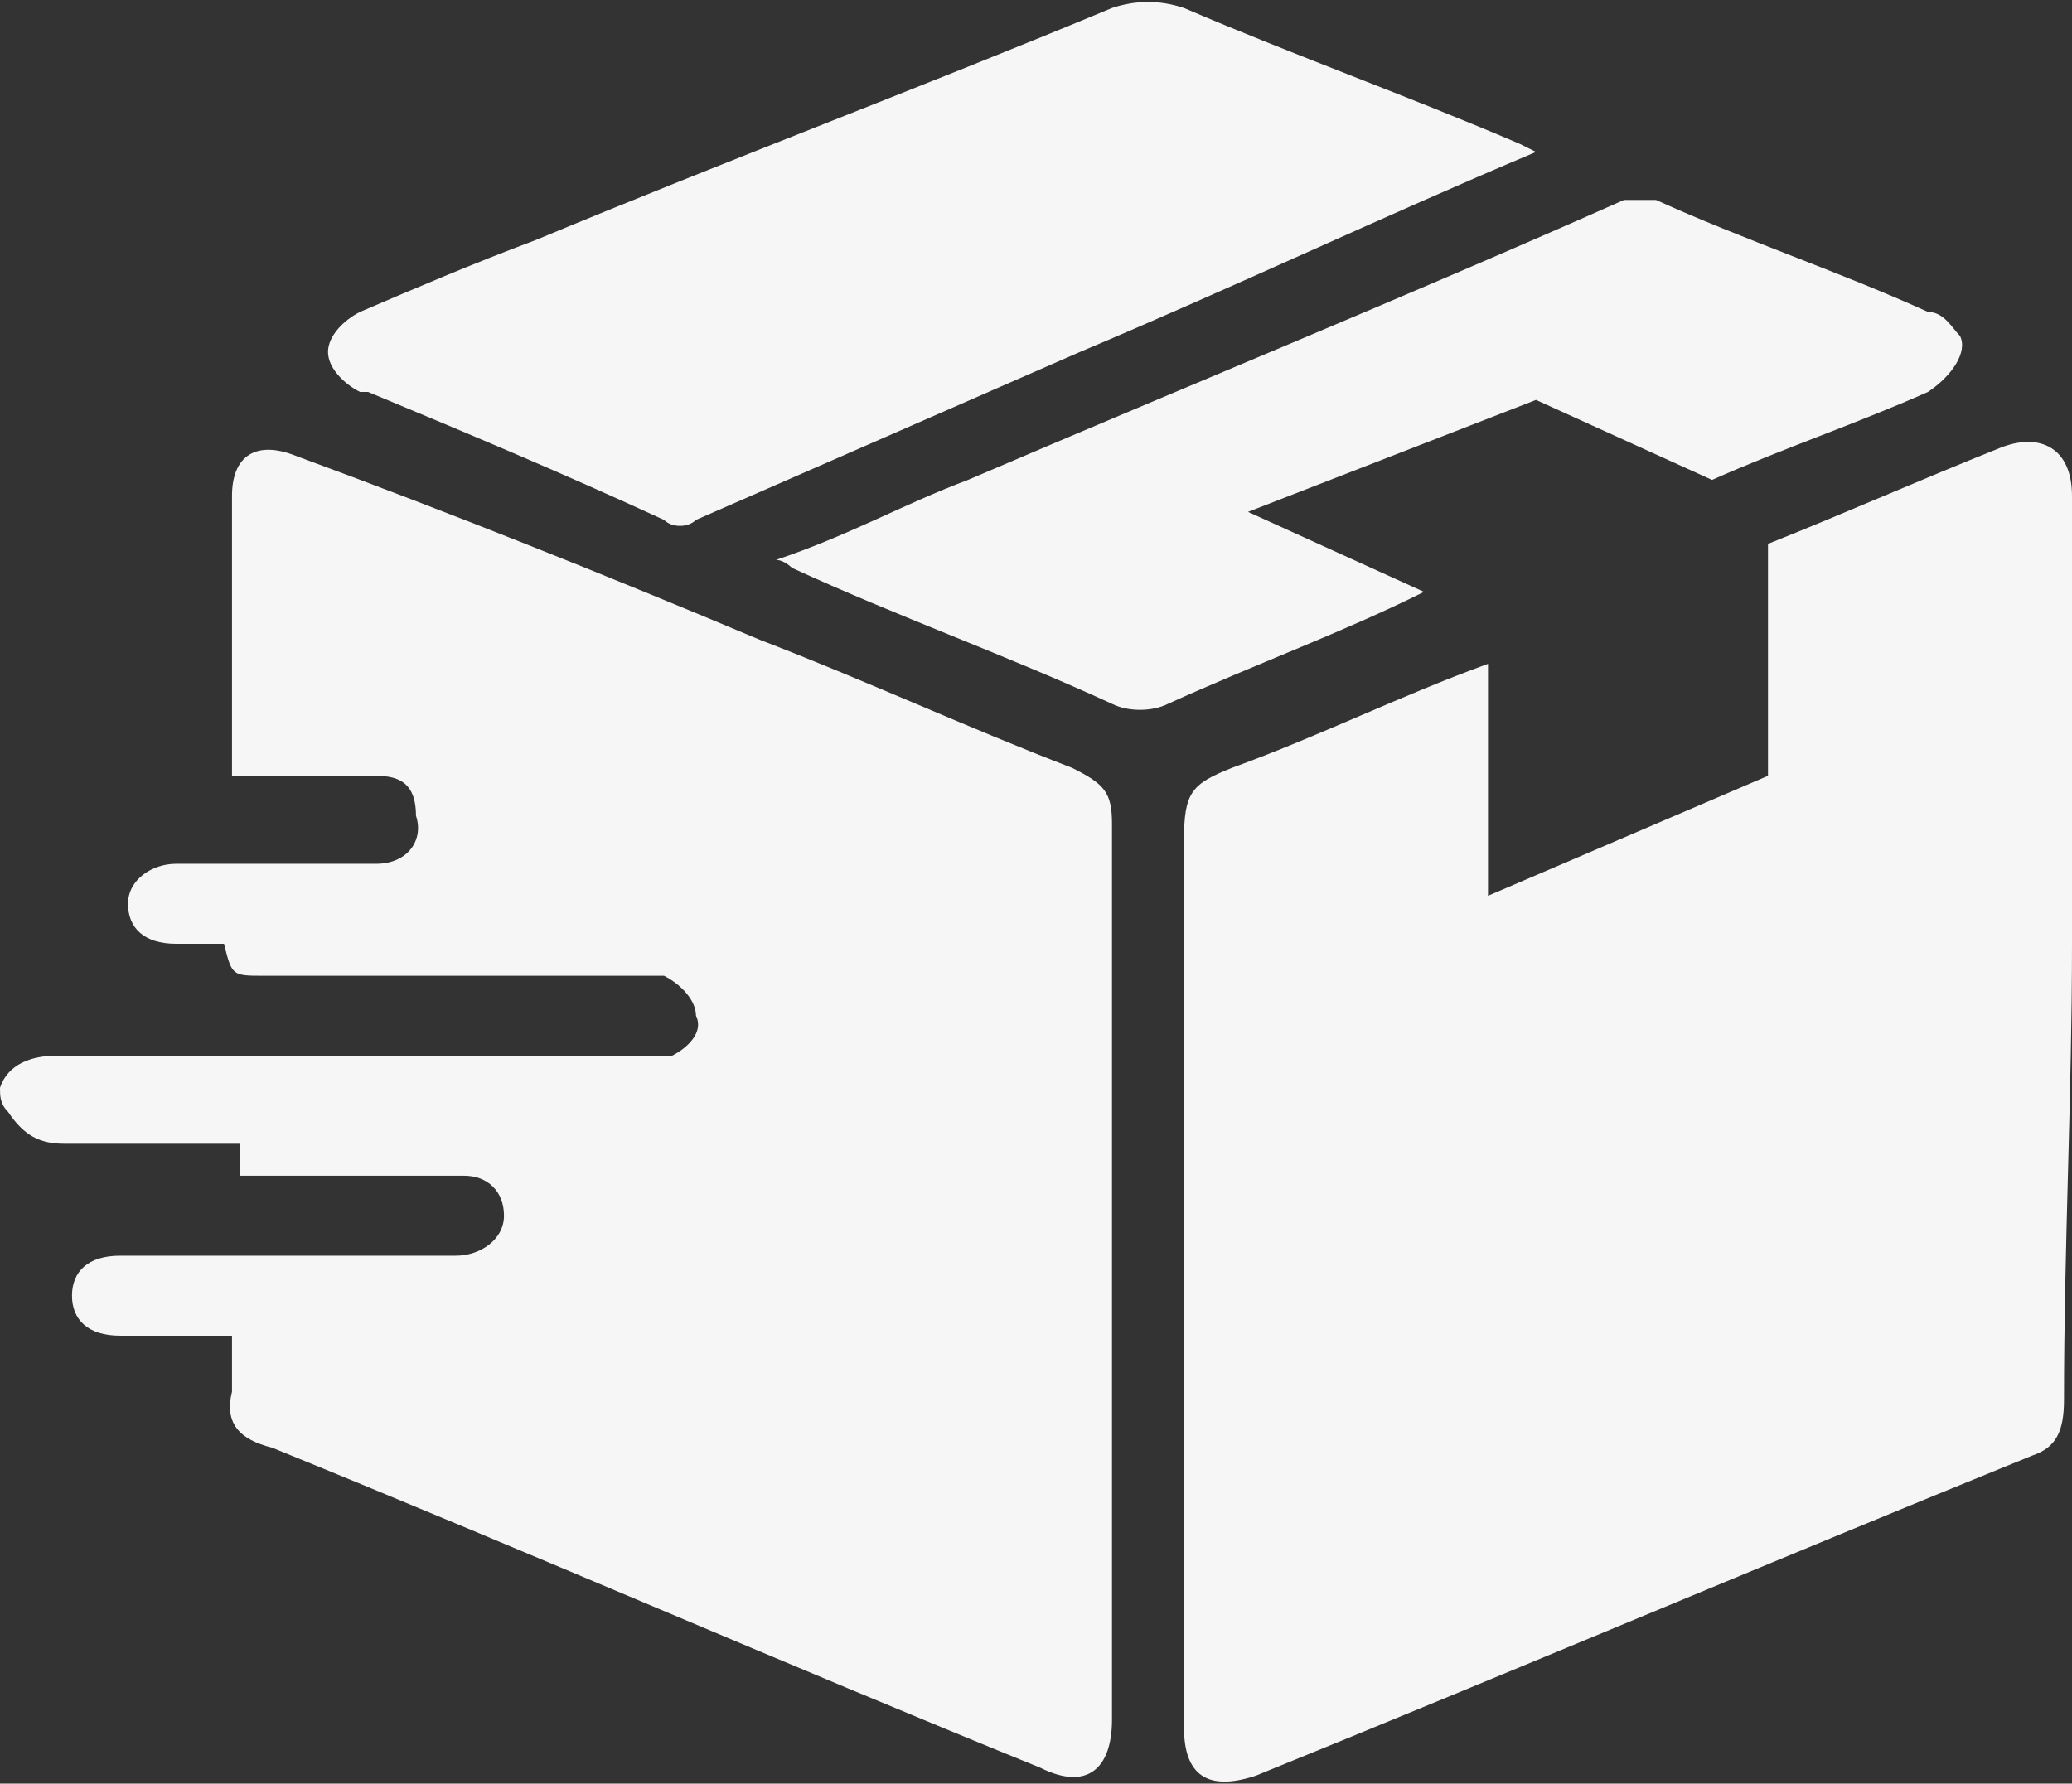
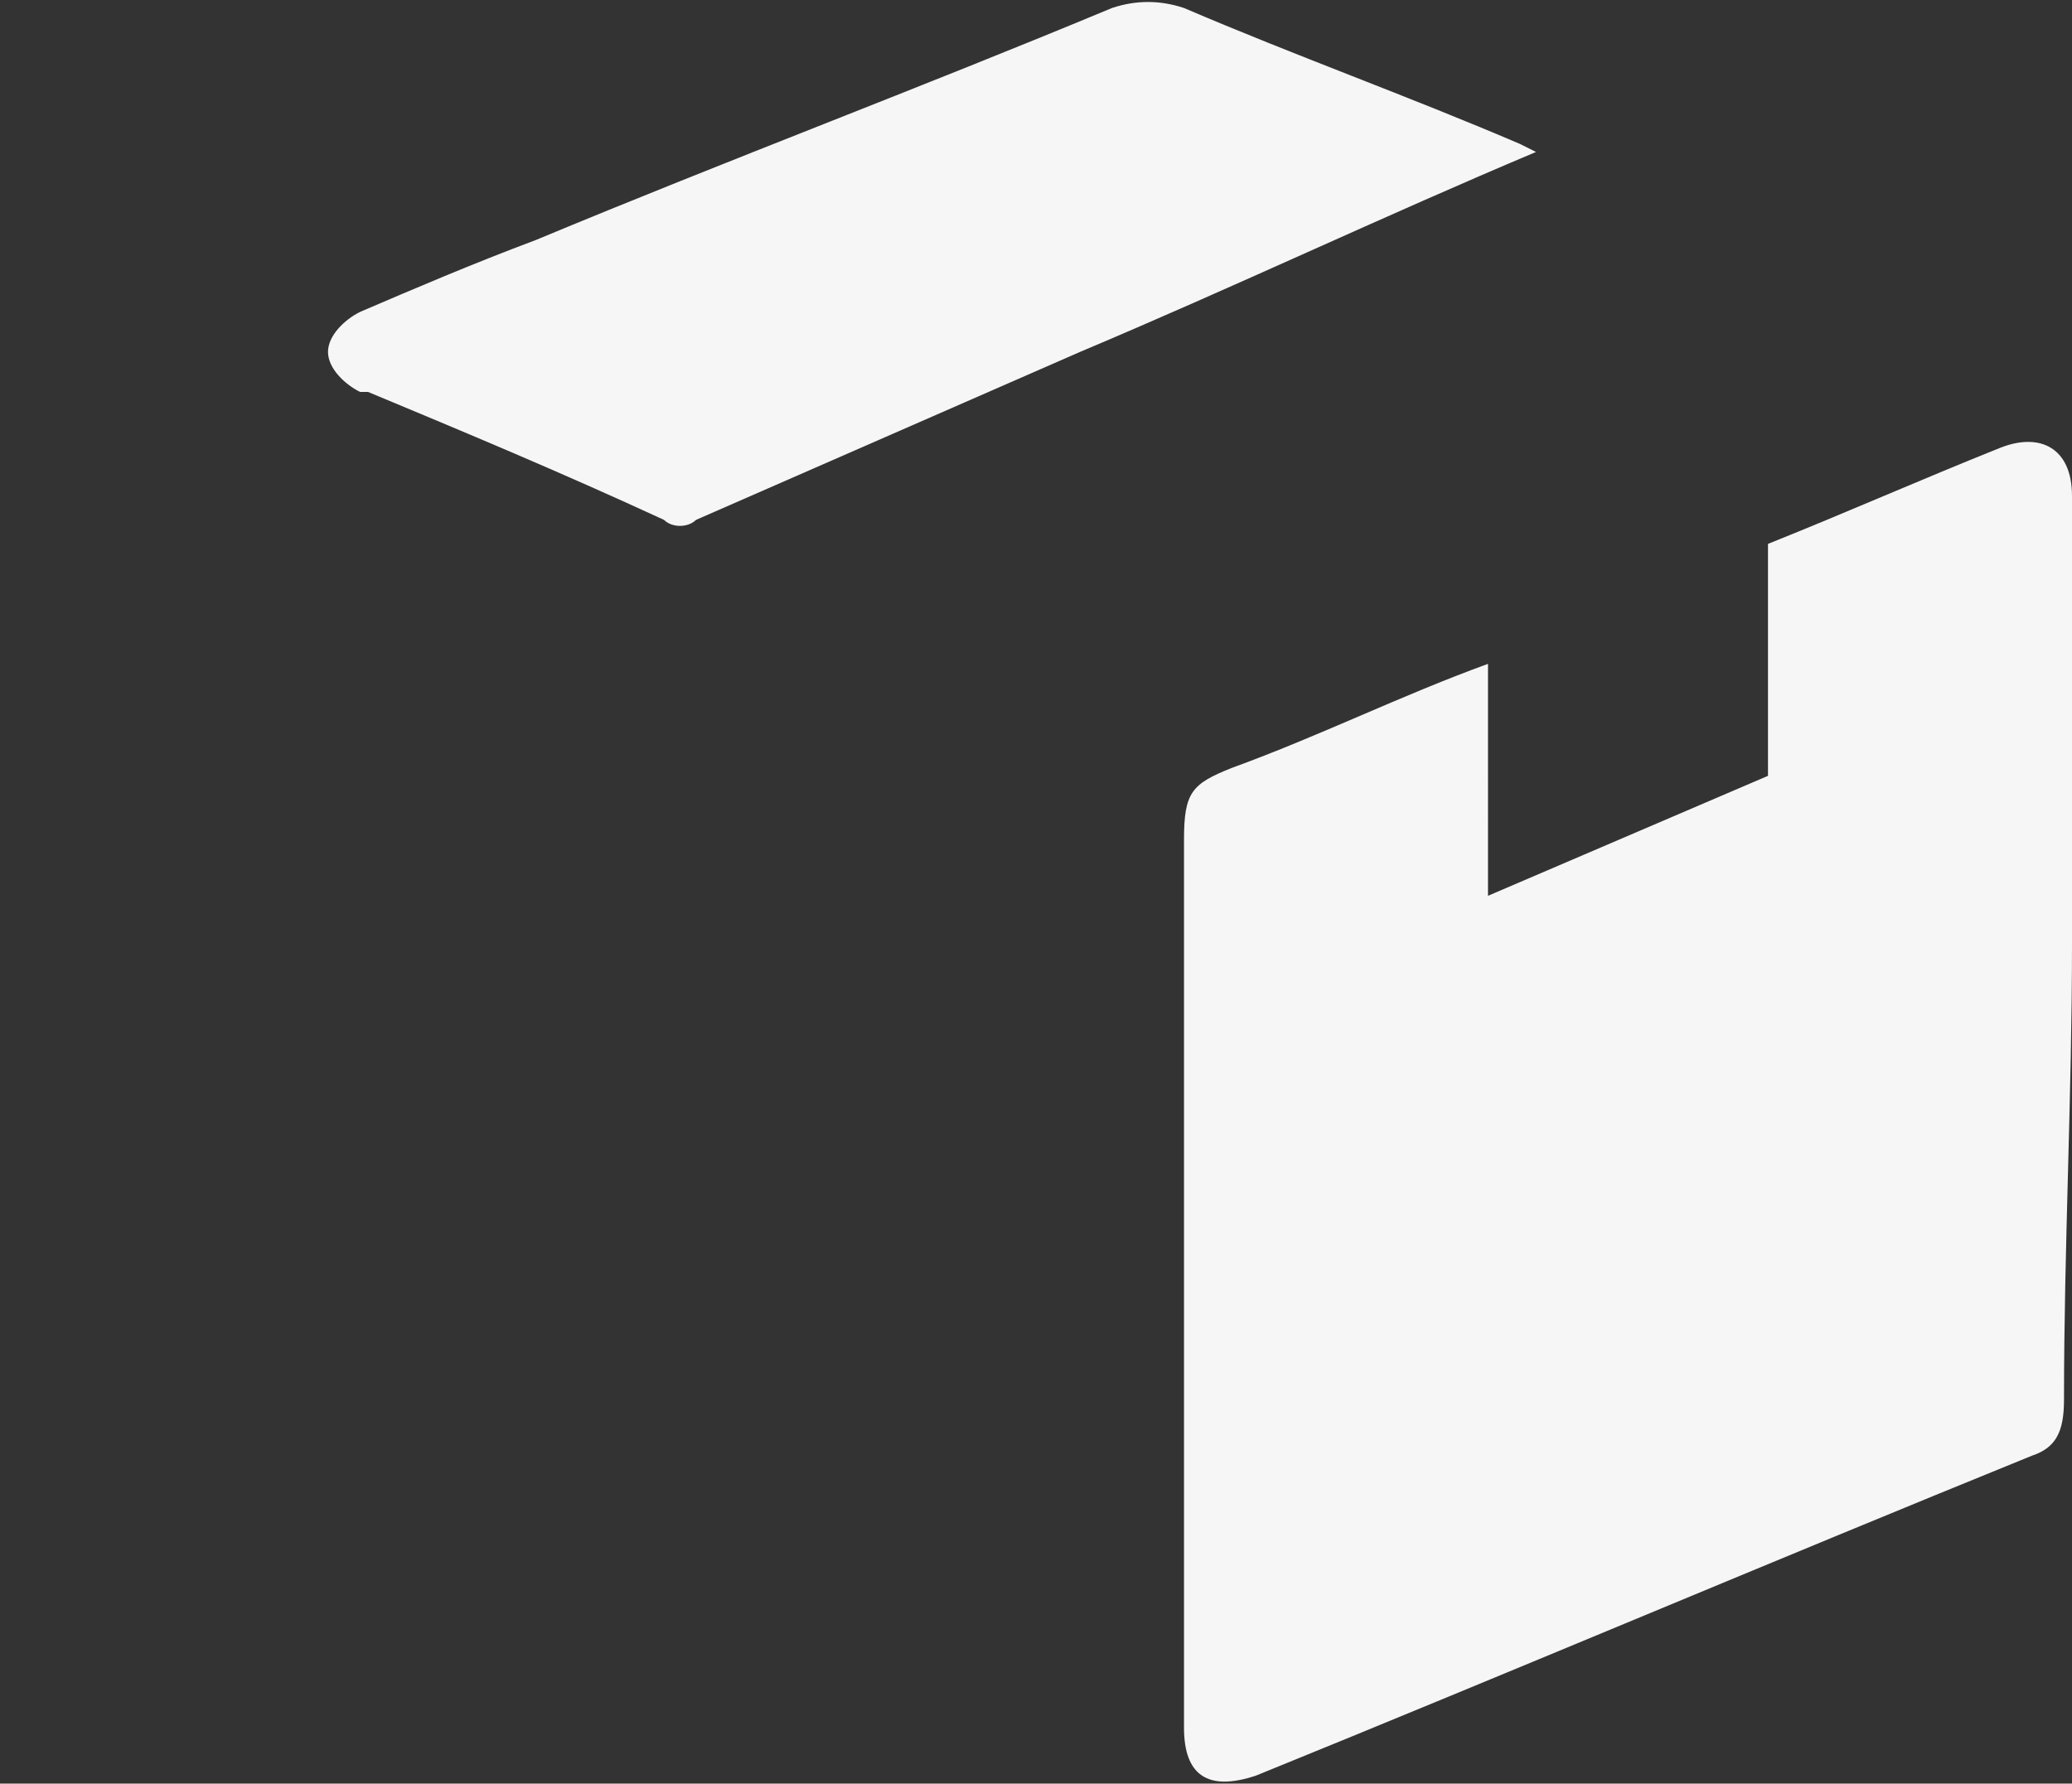
<svg xmlns="http://www.w3.org/2000/svg" version="1.1" id="Livello_1" x="0px" y="0px" viewBox="0 0 25.9 22.3" style="enable-background:new 0 0 25.9 22.3;" xml:space="preserve">
  <rect x="0" y="0" width="25.9" height="22.3" fill="#333333" stroke="none" />
  <style type="text/css">
	.st0{fill:#F6F6F6;}
</style>
  <g>
-     <path class="st0" d="M0,13.6c0.1-0.3,0.4-0.4,0.7-0.4c2.4,0,4.9,0,7.3,0c0.1,0,0.3,0,0.4,0c0.2-0.1,0.4-0.3,0.3-0.5   c0-0.2-0.2-0.4-0.4-0.5c-0.1,0-0.2,0-0.3,0c-1.6,0-3.1,0-4.7,0c-0.4,0-0.4,0-0.5-0.4c-0.2,0-0.4,0-0.6,0c-0.4,0-0.6-0.2-0.6-0.5   c0-0.3,0.3-0.5,0.6-0.5c0.8,0,1.6,0,2.5,0c0.4,0,0.6-0.3,0.5-0.6C5.2,9.8,5,9.7,4.7,9.7c-0.5,0-1,0-1.5,0c-0.1,0-0.2,0-0.3,0   c0-0.1,0-0.1,0-0.1c0-1.1,0-2.3,0-3.4c0-0.5,0.3-0.7,0.8-0.5C5.6,6.4,7.6,7.2,9.5,8c1.3,0.5,2.6,1.1,3.9,1.6   c0.4,0.2,0.5,0.3,0.5,0.7c0,3.7,0,7.4,0,11.2c0,0.6-0.3,0.9-0.9,0.6c-3.2-1.3-6.4-2.7-9.6-4C3,18,2.8,17.8,2.9,17.4   c0-0.2,0-0.4,0-0.7c-0.5,0-0.9,0-1.4,0c-0.4,0-0.6-0.2-0.6-0.5c0-0.3,0.2-0.5,0.6-0.5c1.1,0,2.1,0,3.2,0c0.3,0,0.6,0,1,0   c0.3,0,0.6-0.2,0.6-0.5c0-0.3-0.2-0.5-0.5-0.5c-0.3,0-0.5,0-0.8,0c-0.6,0-1.3,0-1.9,0c0,0-0.1,0-0.1,0c0-0.1,0-0.3,0-0.4   c-0.4,0-0.9,0-1.3,0c-0.3,0-0.6,0-0.9,0c-0.3,0-0.5-0.1-0.7-0.4C0,13.8,0,13.7,0,13.6z" />
    <path class="st0" d="M19.2,1.9c-1.9,0.8-3.8,1.7-5.7,2.5c-1.6,0.7-3.2,1.4-4.8,2.1c-0.1,0.1-0.3,0.1-0.4,0C7,5.9,5.8,5.4,4.6,4.9   c0,0-0.1,0-0.1,0C4.3,4.8,4.1,4.6,4.1,4.4c0-0.2,0.2-0.4,0.4-0.5C5.2,3.6,5.9,3.3,6.7,3c2.4-1,4.8-1.9,7.2-2.9   c0.3-0.1,0.6-0.1,0.9,0c1.4,0.6,2.8,1.1,4.2,1.7C19,1.8,19,1.8,19.2,1.9z" />
    <path class="st0" d="M25.9,11.8c0-1.9,0-3.8,0-5.6c0-0.6-0.4-0.8-0.9-0.6c-1,0.4-1.9,0.8-2.9,1.2v2.9l-3.5,1.5V8.3   c-1.1,0.4-2.1,0.9-3.2,1.3c-0.5,0.2-0.6,0.3-0.6,0.9c0,2.4,0,4.8,0,7.2c0,1.3,0,2.6,0,3.9c0,0.6,0.3,0.8,0.9,0.6   c3.2-1.3,6.5-2.7,9.7-4c0.3-0.1,0.4-0.3,0.4-0.7C25.8,15.6,25.9,13.7,25.9,11.8z" />
-     <path class="st0" d="M24.5,4.2c-0.1-0.1-0.2-0.3-0.4-0.3c-1.1-0.5-2.3-0.9-3.4-1.4c-0.1,0-0.3,0-0.4,0c-2.7,1.2-5.4,2.3-8.2,3.5   c-0.8,0.3-1.5,0.7-2.4,1c0.1,0,0.2,0.1,0.2,0.1c1.3,0.6,2.7,1.1,4,1.7c0.2,0.1,0.5,0.1,0.7,0c1.1-0.5,2.2-0.9,3.2-1.4l-2.2-1   L19.2,5L21.4,6c0.9-0.4,1.8-0.7,2.7-1.1C24.4,4.7,24.6,4.4,24.5,4.2z" />
  </g>
</svg>